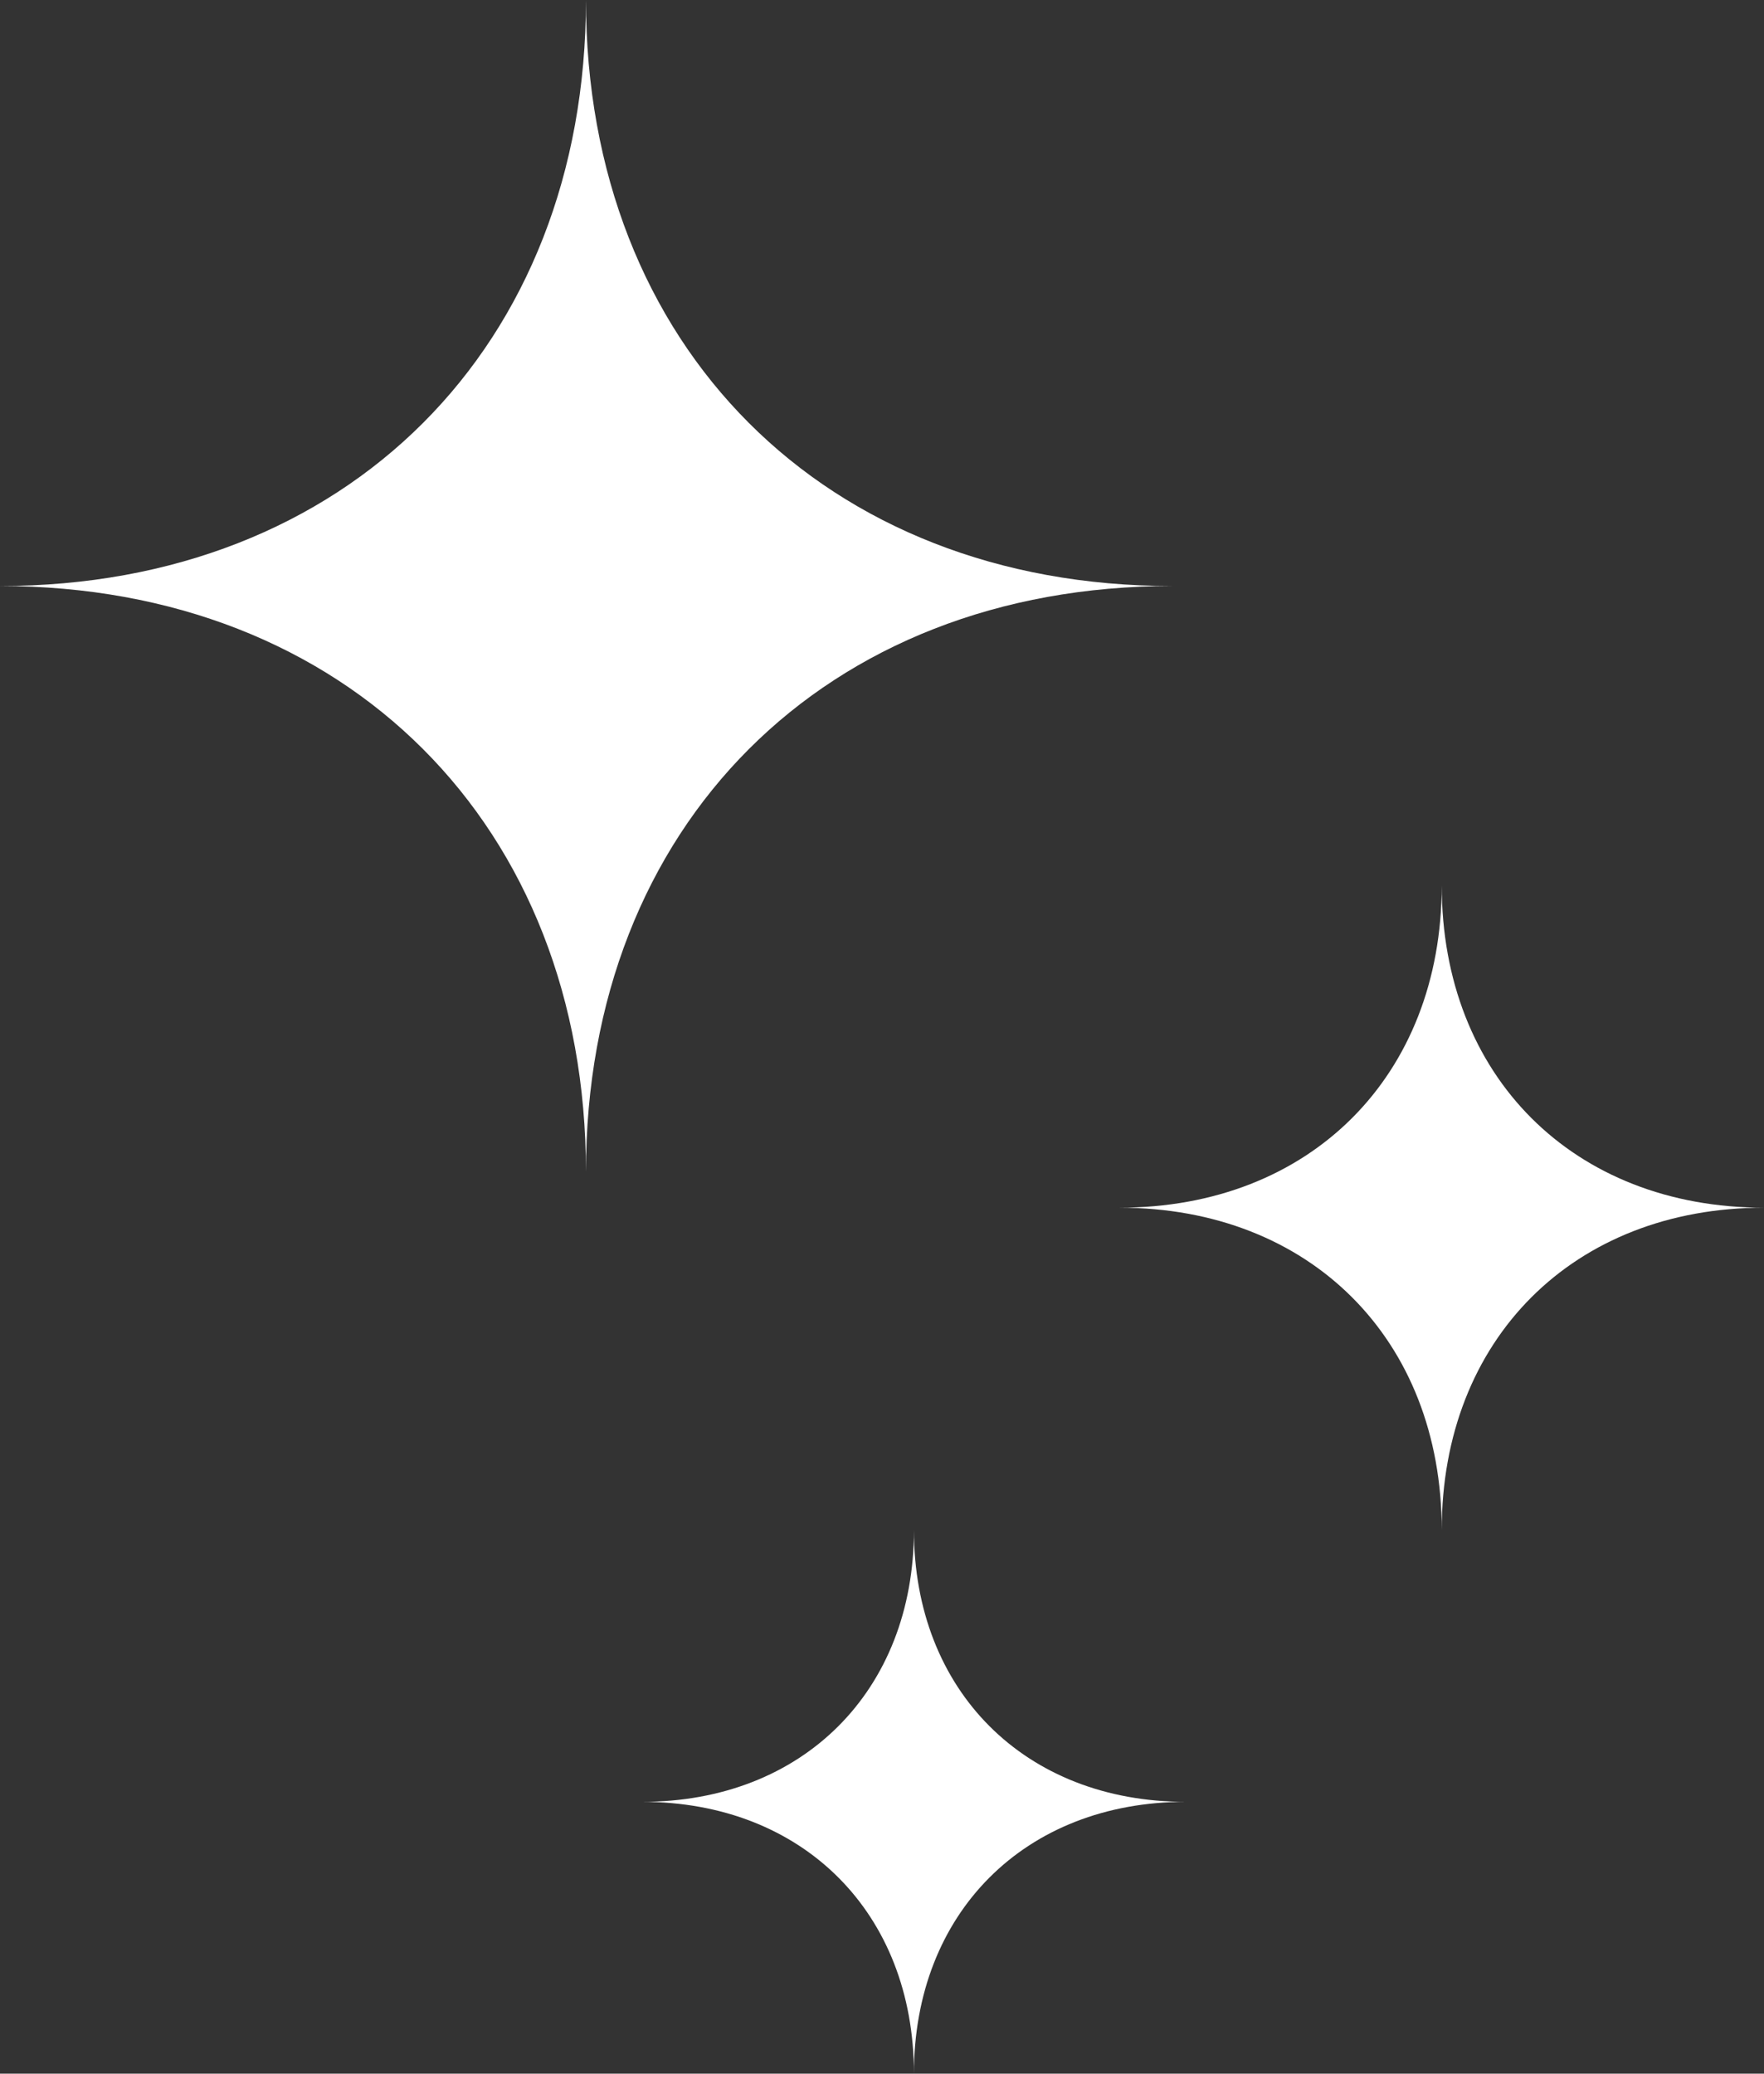
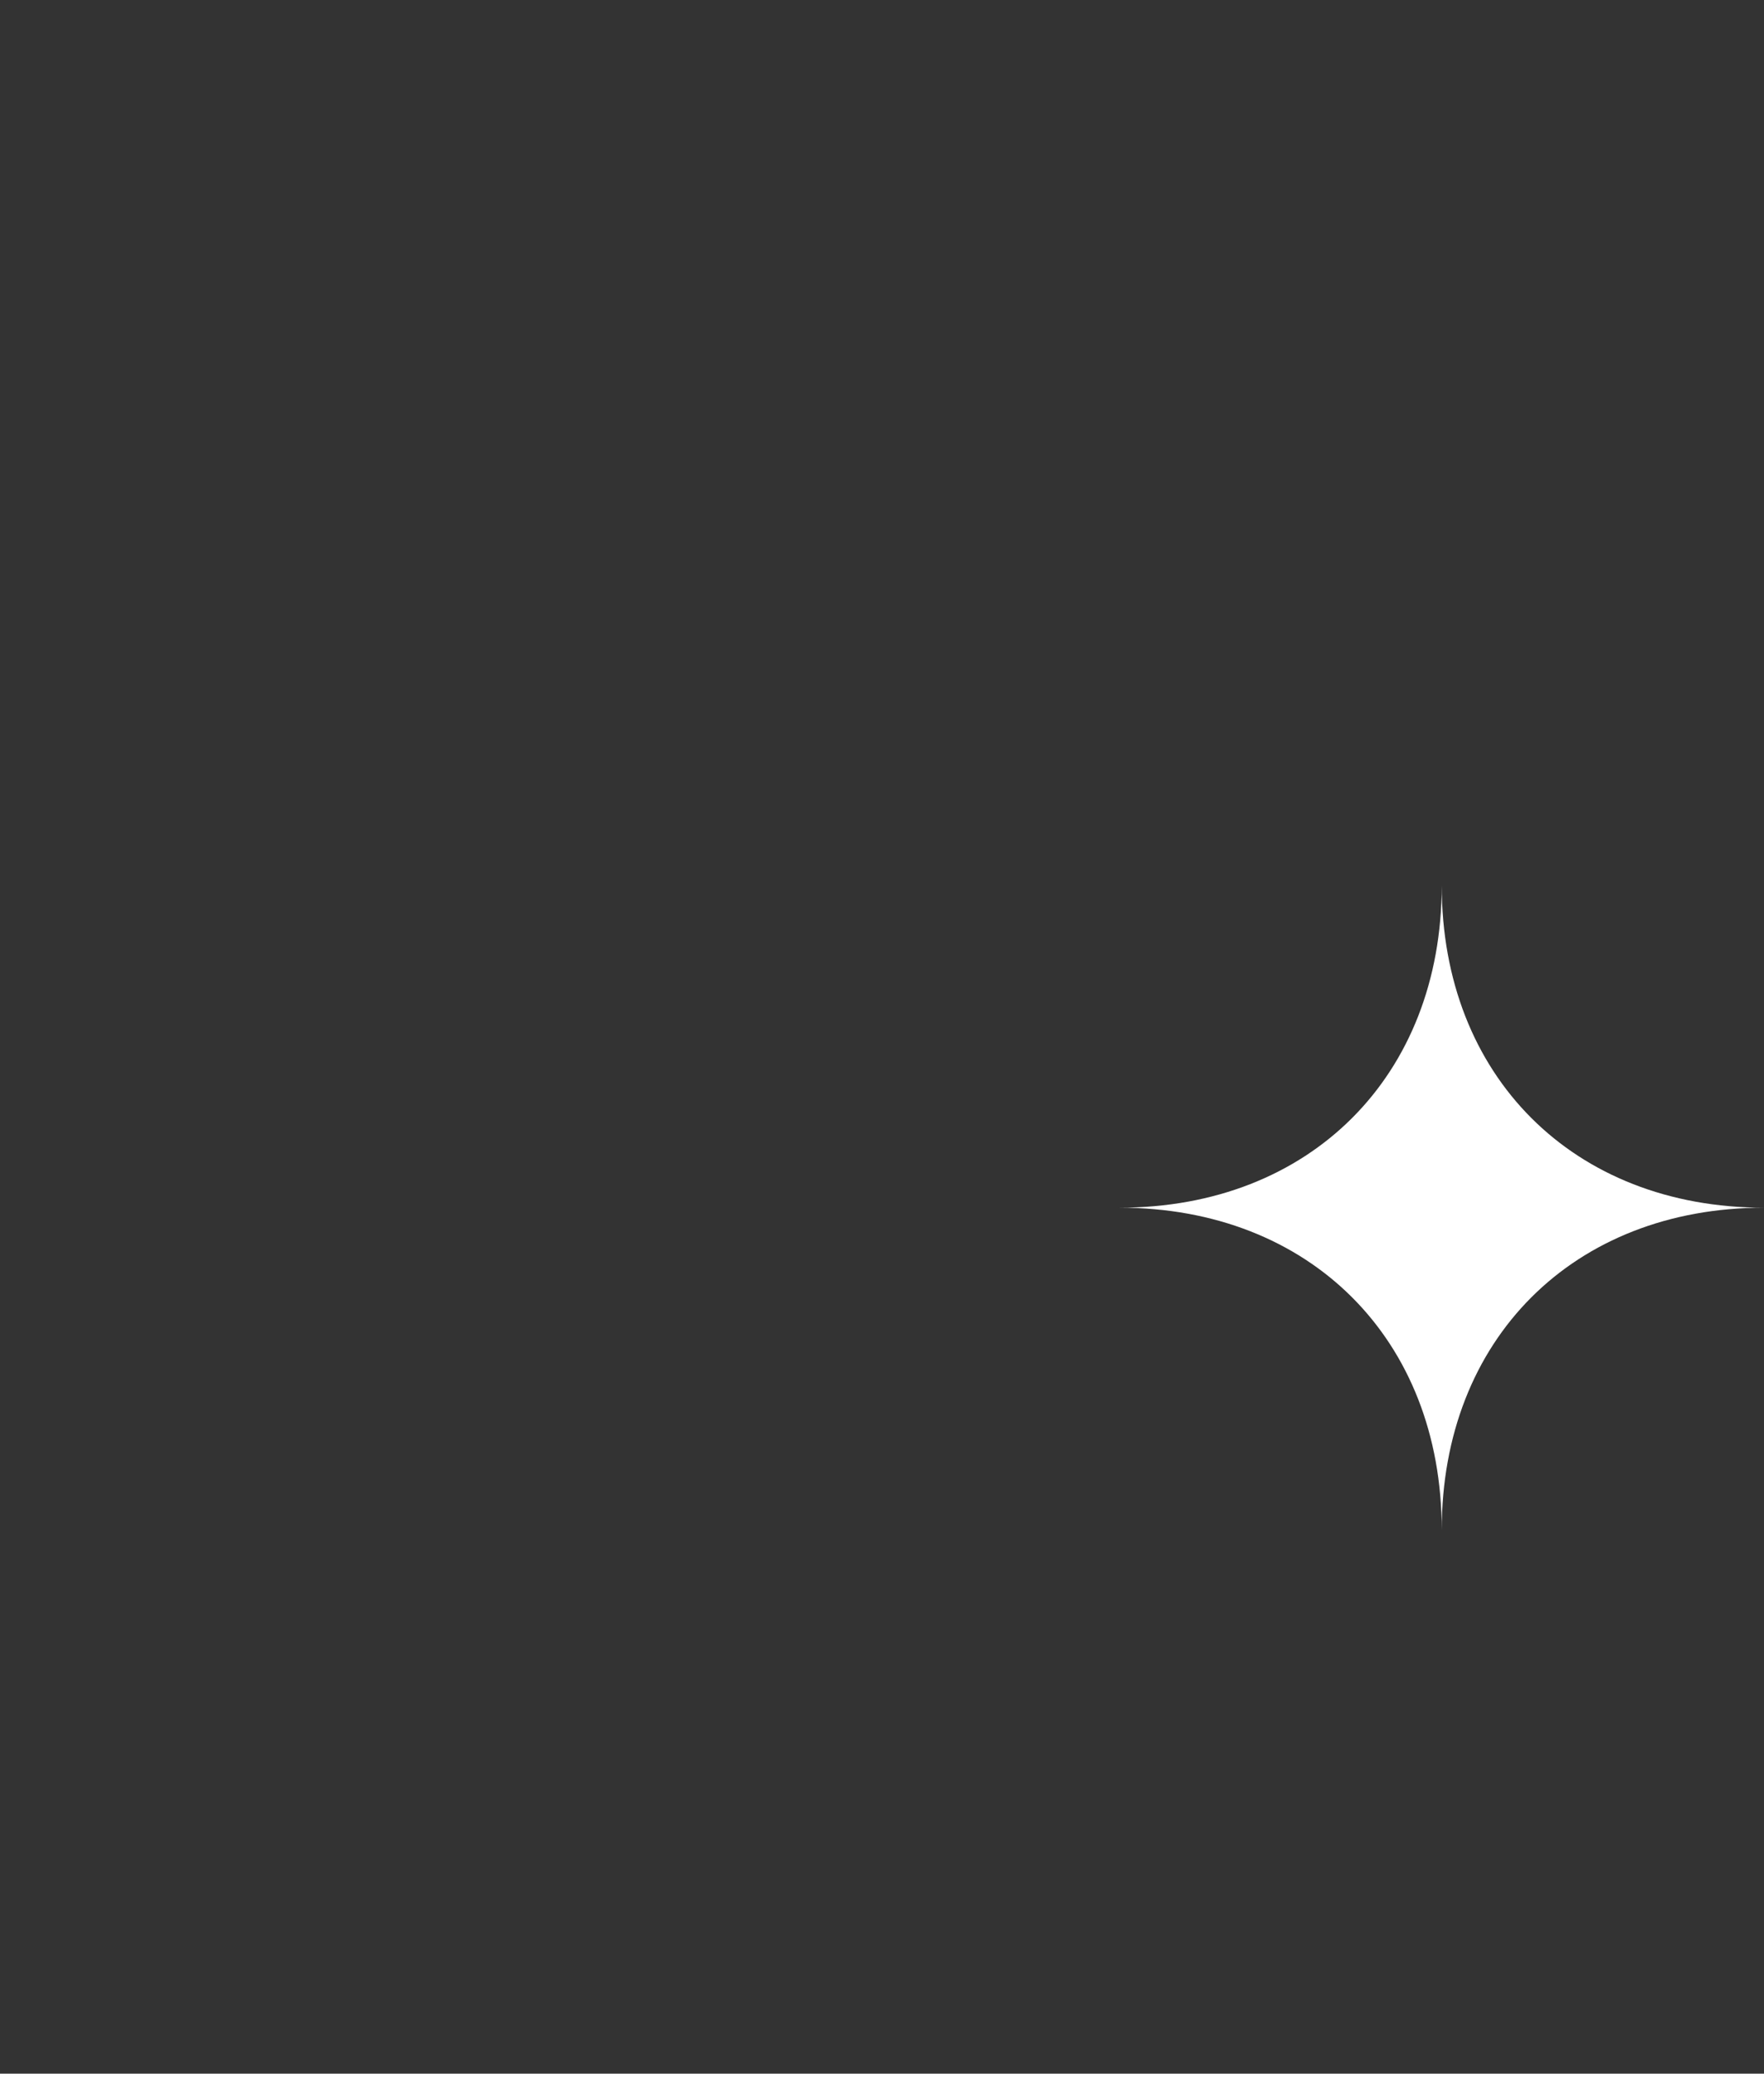
<svg xmlns="http://www.w3.org/2000/svg" id="Layer_2" data-name="Layer 2" viewBox="0 0 123.76 145.47">
  <rect x="0" y="0" width="123.76" height="145.47" fill="#333333" stroke="none" />
  <defs>
    <style>
      .cls-1 {
        fill: #fff;
      }
    </style>
  </defs>
  <g id="_デザイン" data-name="デザイン">
    <g>
-       <path class="cls-1" d="m78.54,84.72c13.37,0,22.61,9.23,22.61,22.61,0-13.37,9.23-22.61,22.61-22.61-13.37,0-22.61-9.23-22.61-22.61,0,13.37-9.23,22.61-22.61,22.61Z" />
-       <path class="cls-1" d="m45.05,126.4c11.28,0,19.07,7.79,19.07,19.07,0-11.28,7.79-19.07,19.07-19.07-11.28,0-19.07-7.79-19.07-19.07,0,11.28-7.79,19.07-19.07,19.07Z" />
-       <path class="cls-1" d="m0,41.11c24.32,0,41.11,16.79,41.11,41.11,0-24.32,16.79-41.11,41.11-41.11-24.32,0-41.11-16.79-41.11-41.11,0,24.32-16.79,41.11-41.11,41.11Z" />
+       <path class="cls-1" d="m78.54,84.72c13.37,0,22.61,9.23,22.61,22.61,0-13.37,9.23-22.61,22.61-22.61-13.37,0-22.61-9.23-22.61-22.61,0,13.37-9.23,22.61-22.61,22.61" />
    </g>
  </g>
</svg>